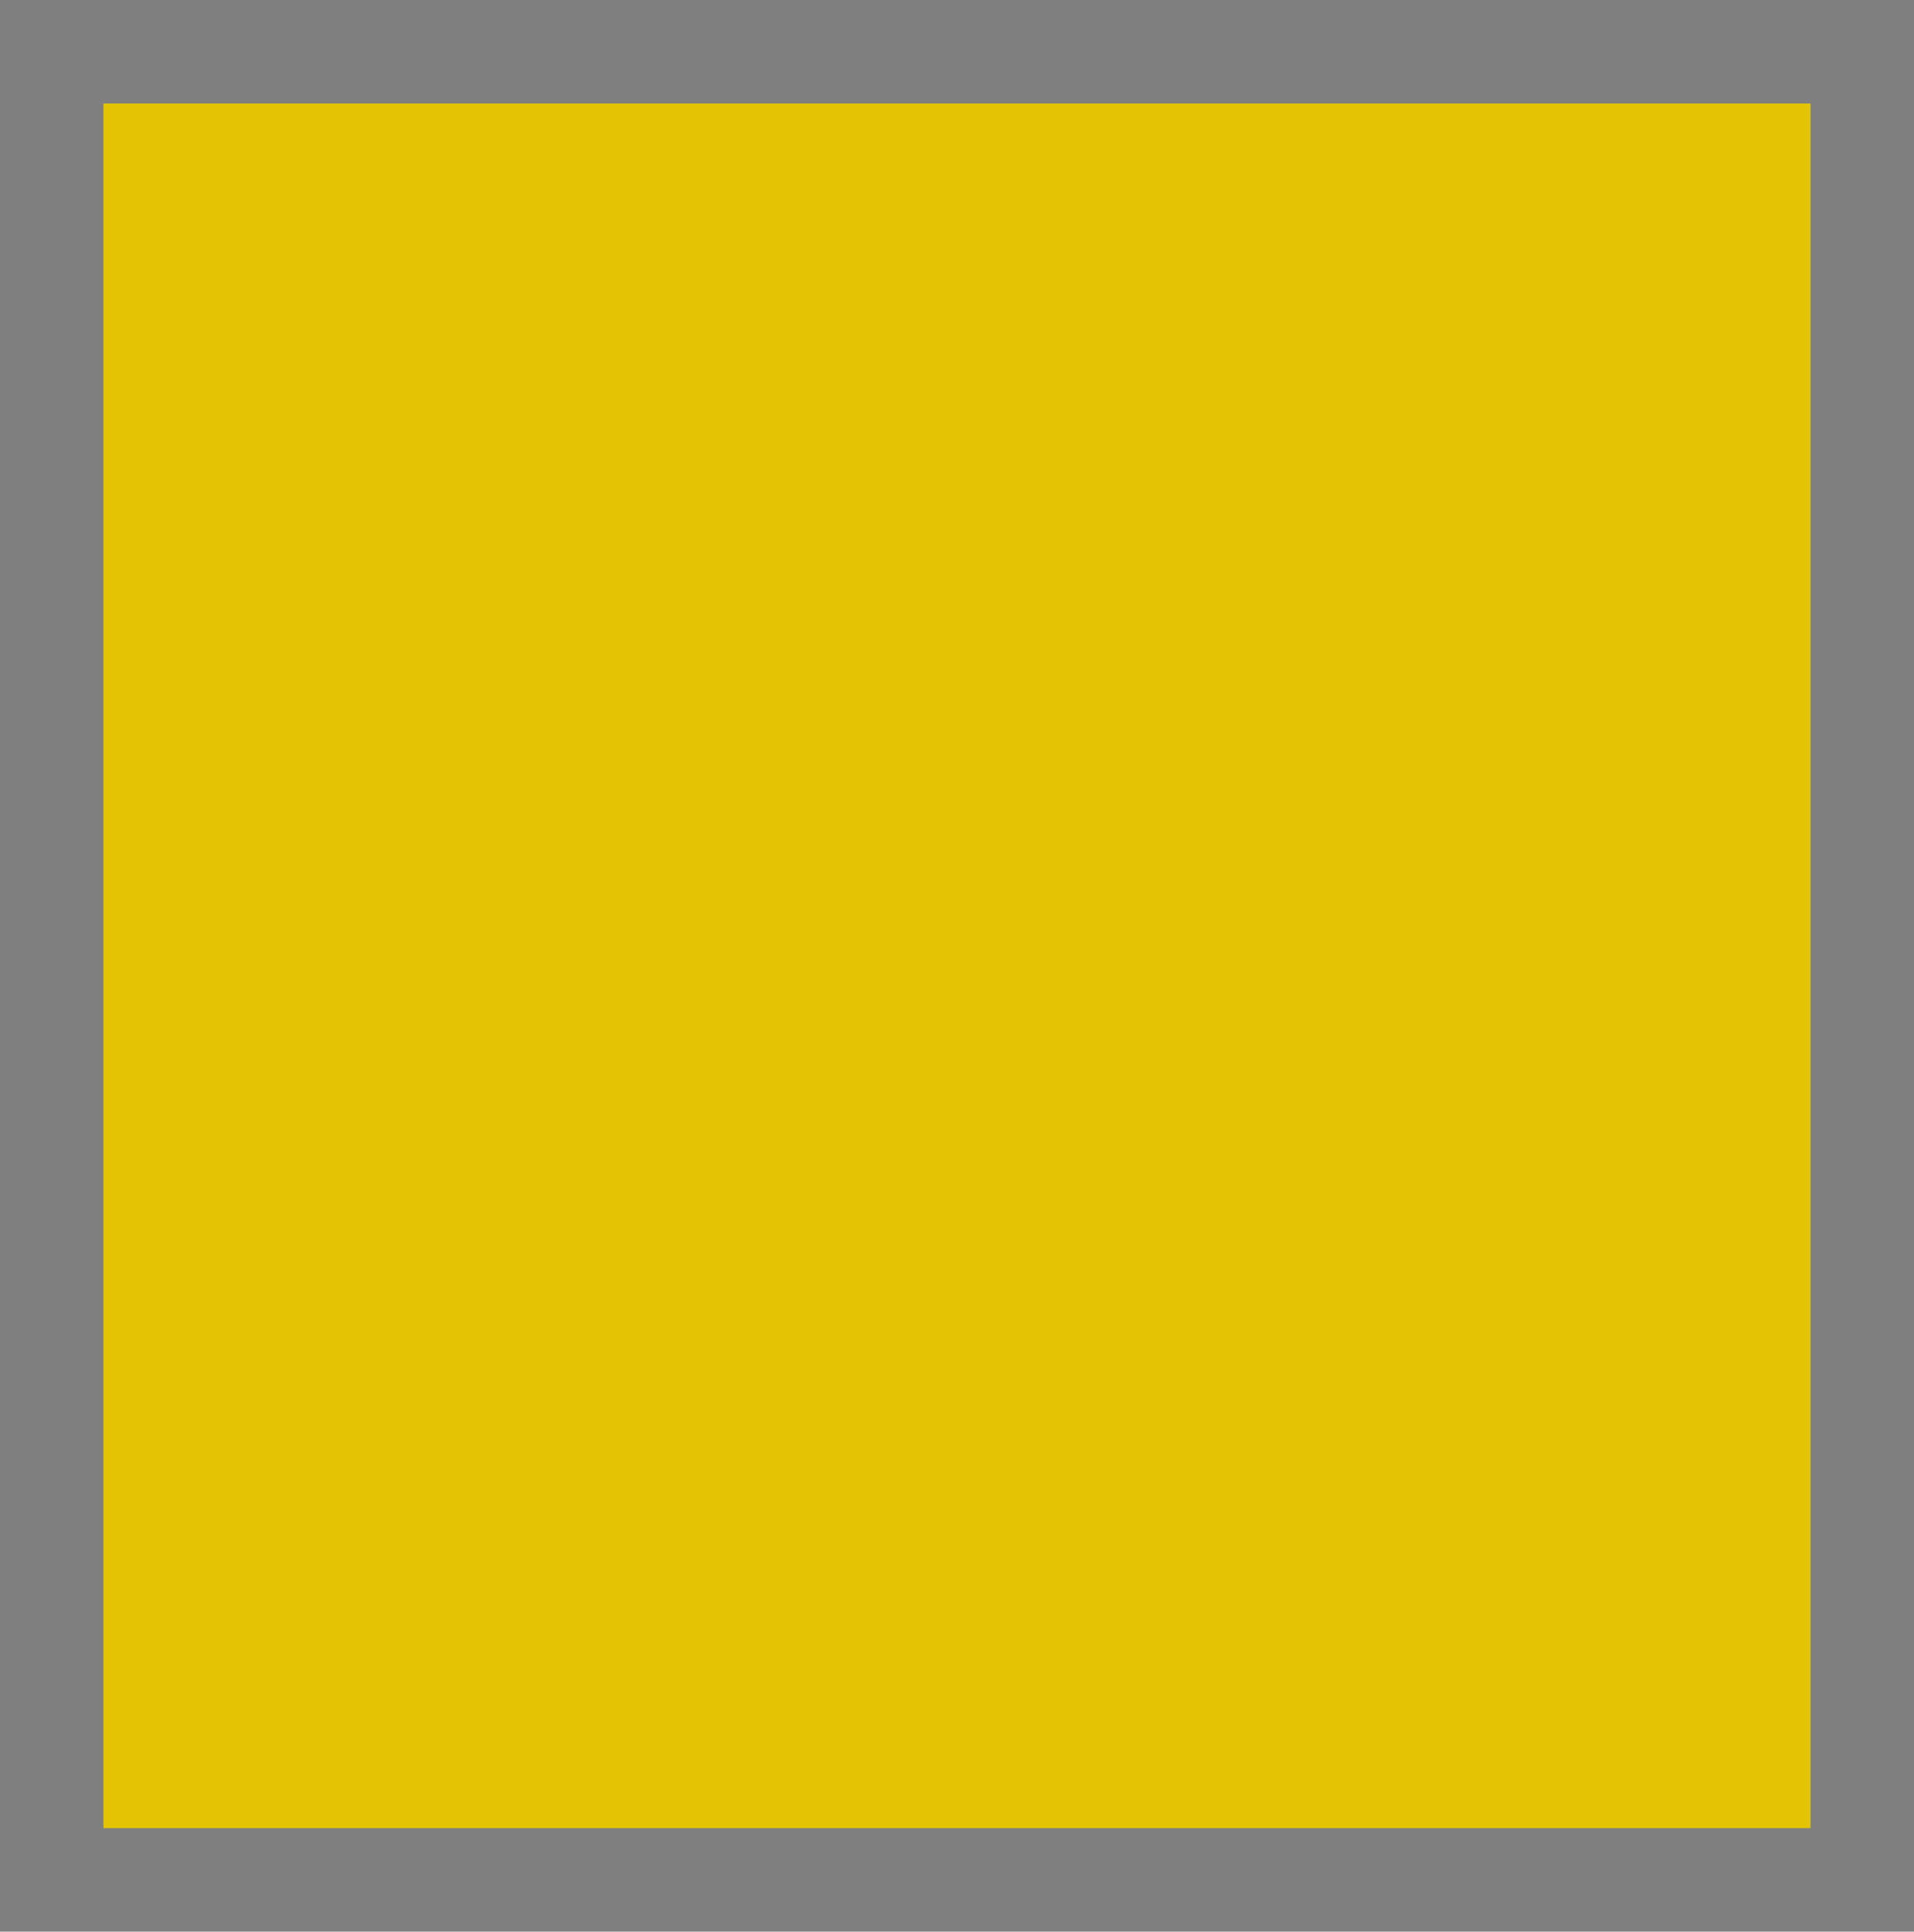
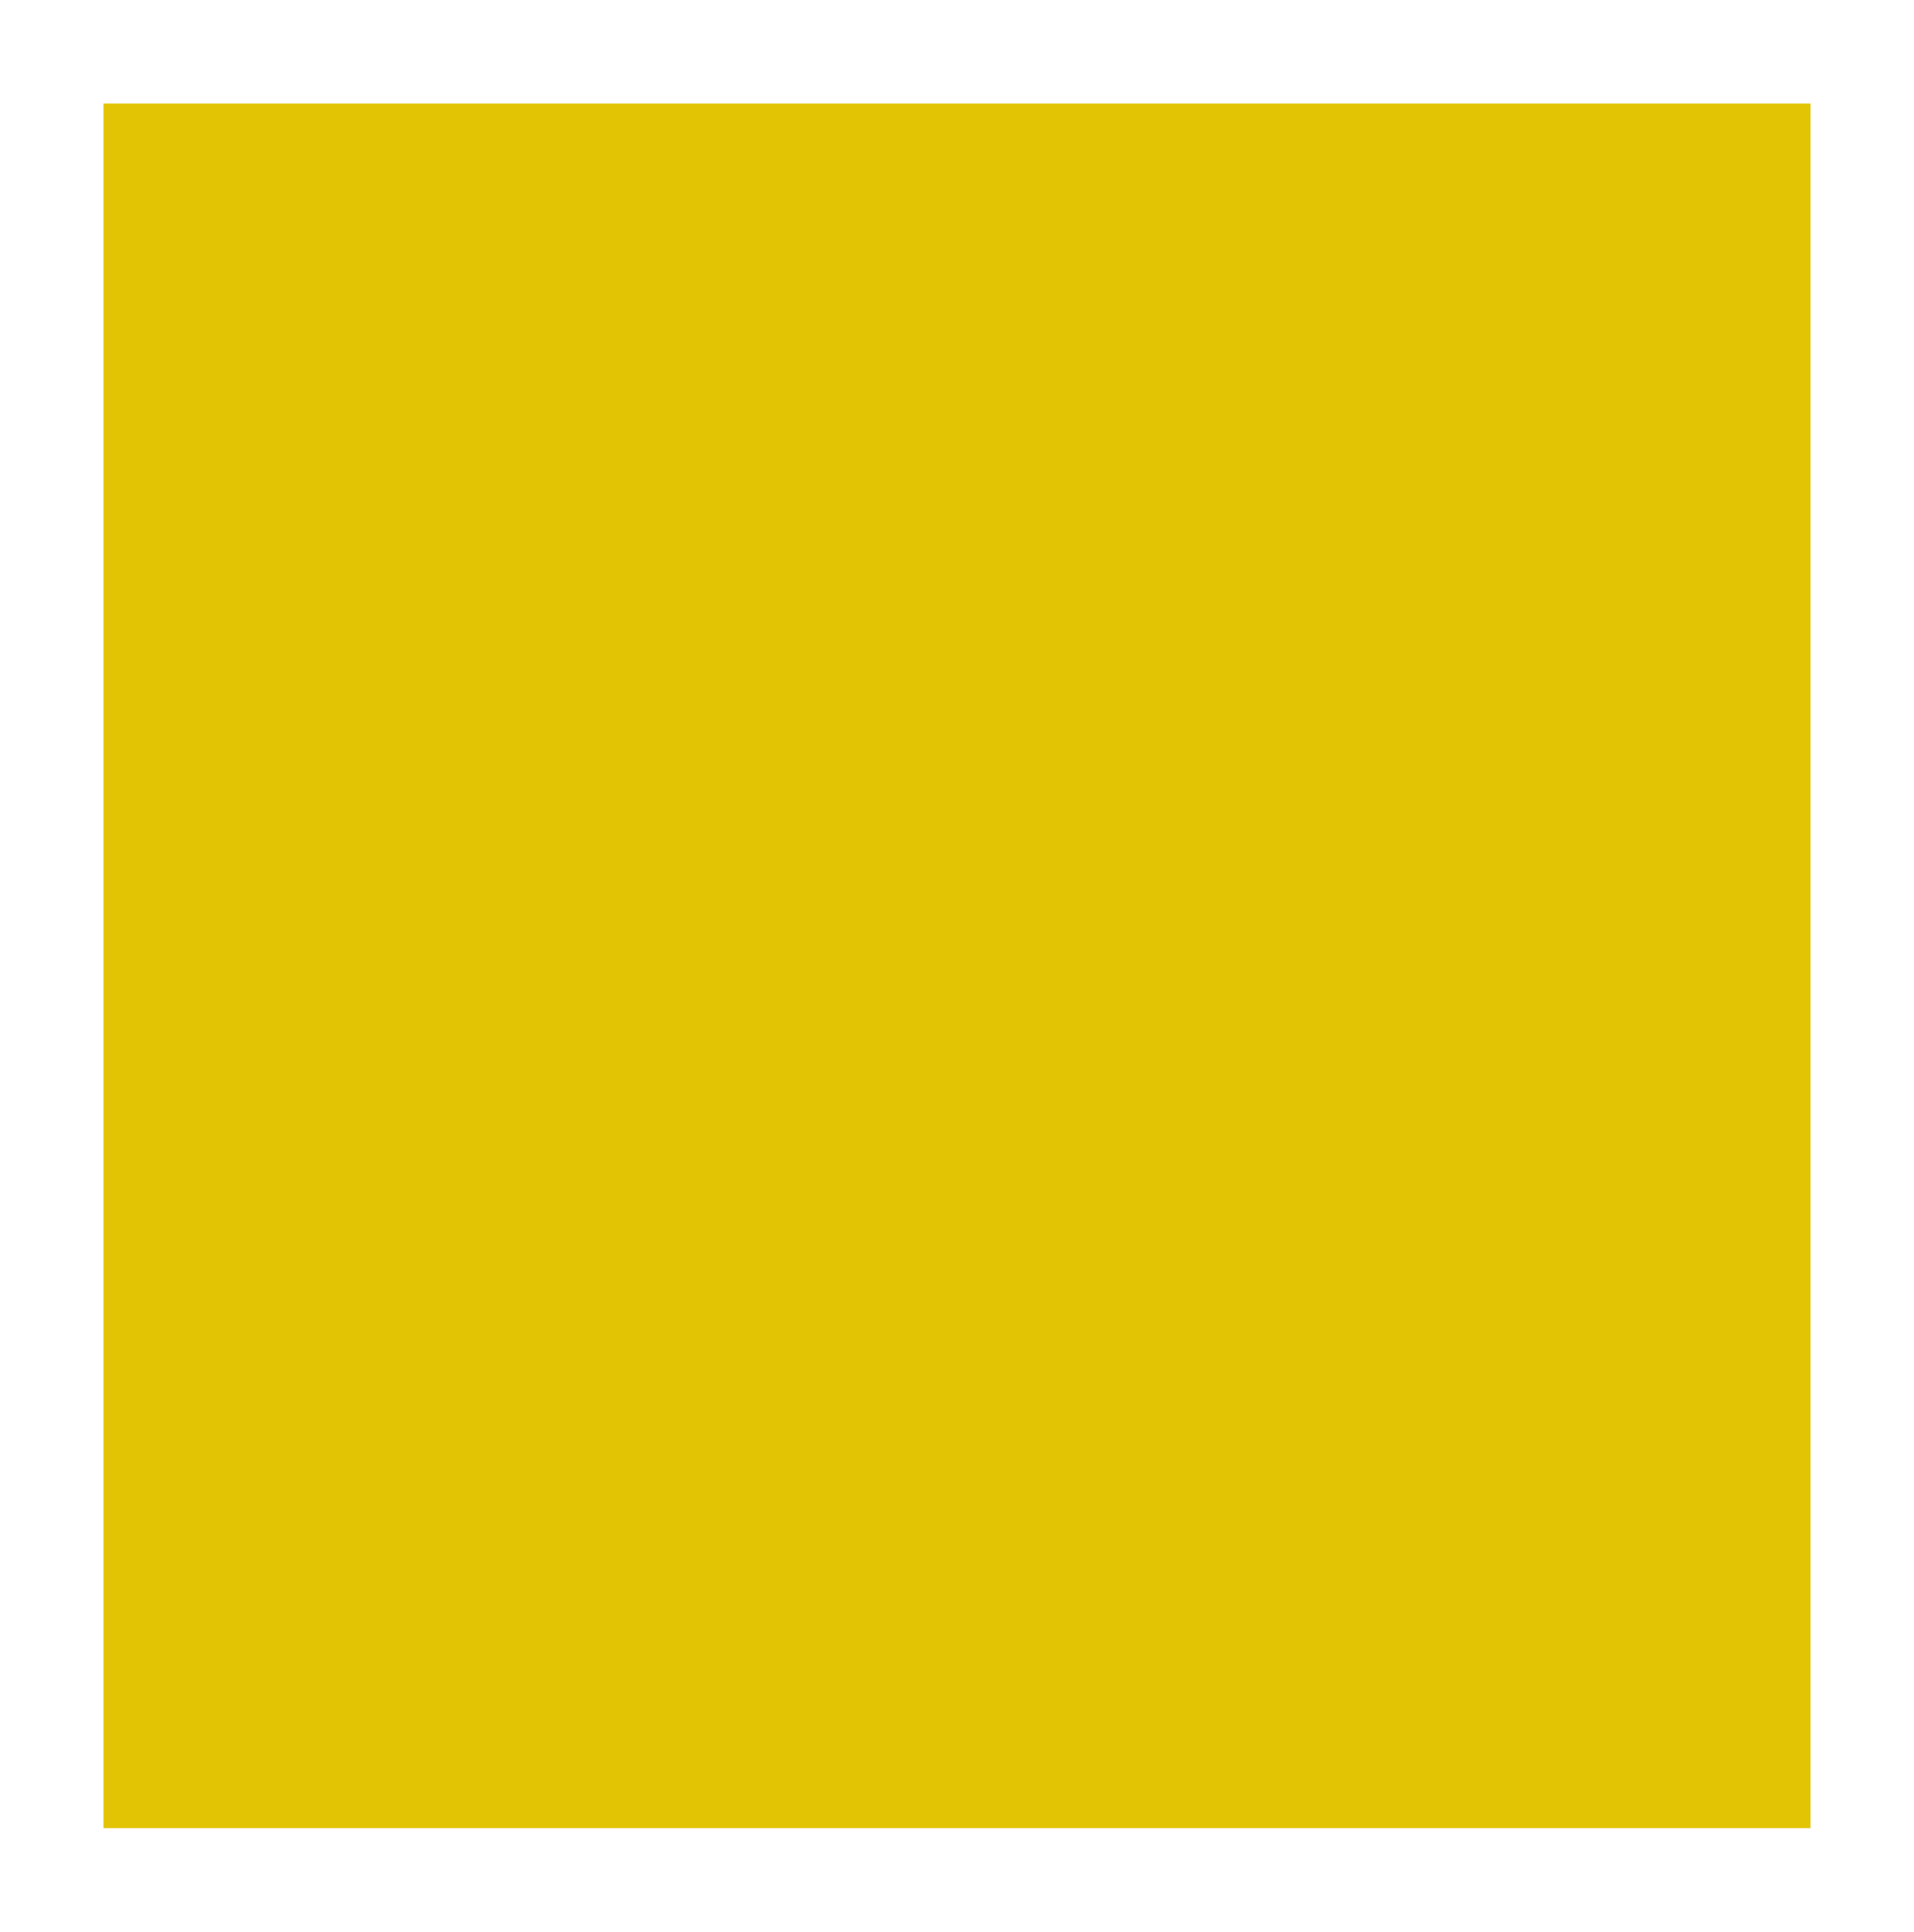
<svg xmlns="http://www.w3.org/2000/svg" version="1.0" width="100%" height="100%" viewBox="0 0 444 448" preserveAspectRatio="xMidYMid meet">
-   <rect width="444" height="448" fill="#7f7f7f" stroke="none" />
  <g transform="translate(0,448) scale(0.1,-0.1)" fill="#e2c404" stroke="none">
-     <path d="M2220 4240 l-1980 0 0 -2000 0 -2000 1980 0 1980 0 0 2000 0 2000 -1980 0z" />
+     <path d="M2220 4240 l-1980 0 0 -2000 0 -2000 1980 0 1980 0 0 2000 0 2000 -1980 0" />
  </g>
</svg>